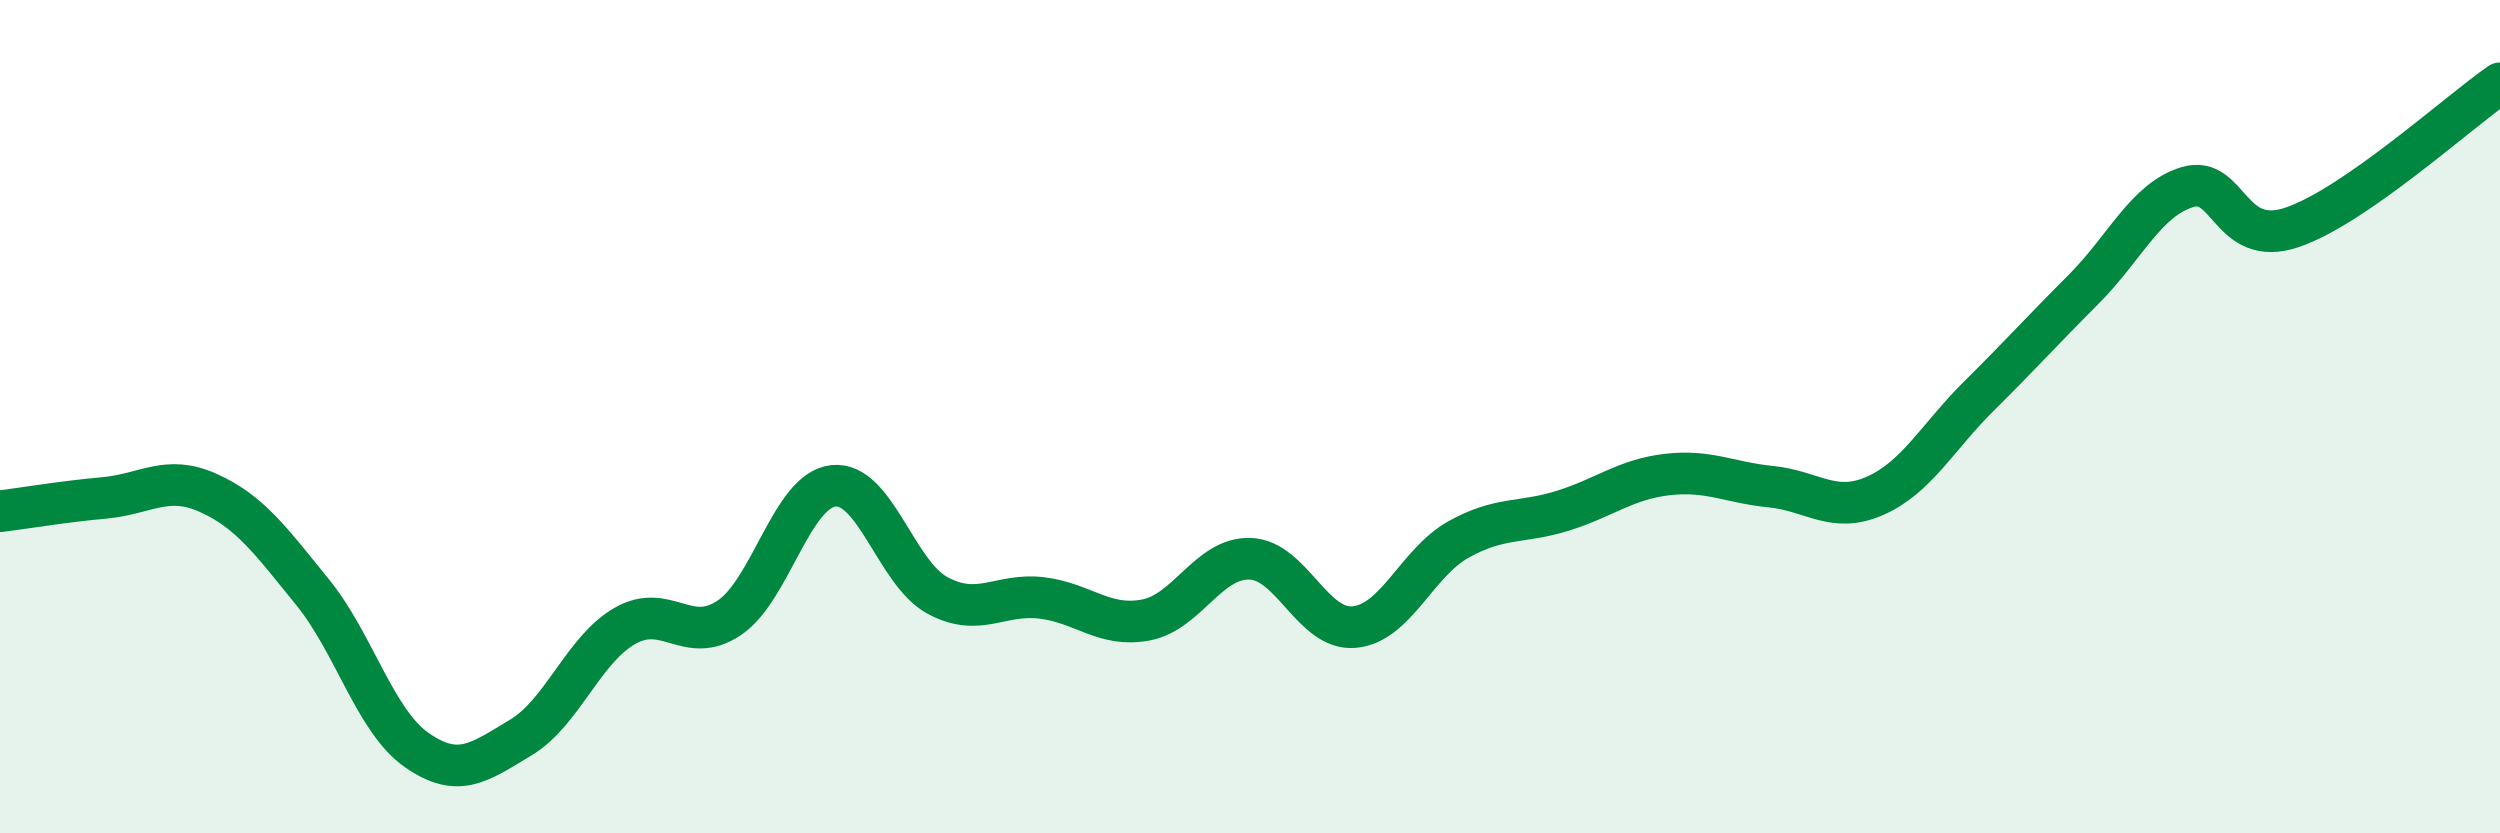
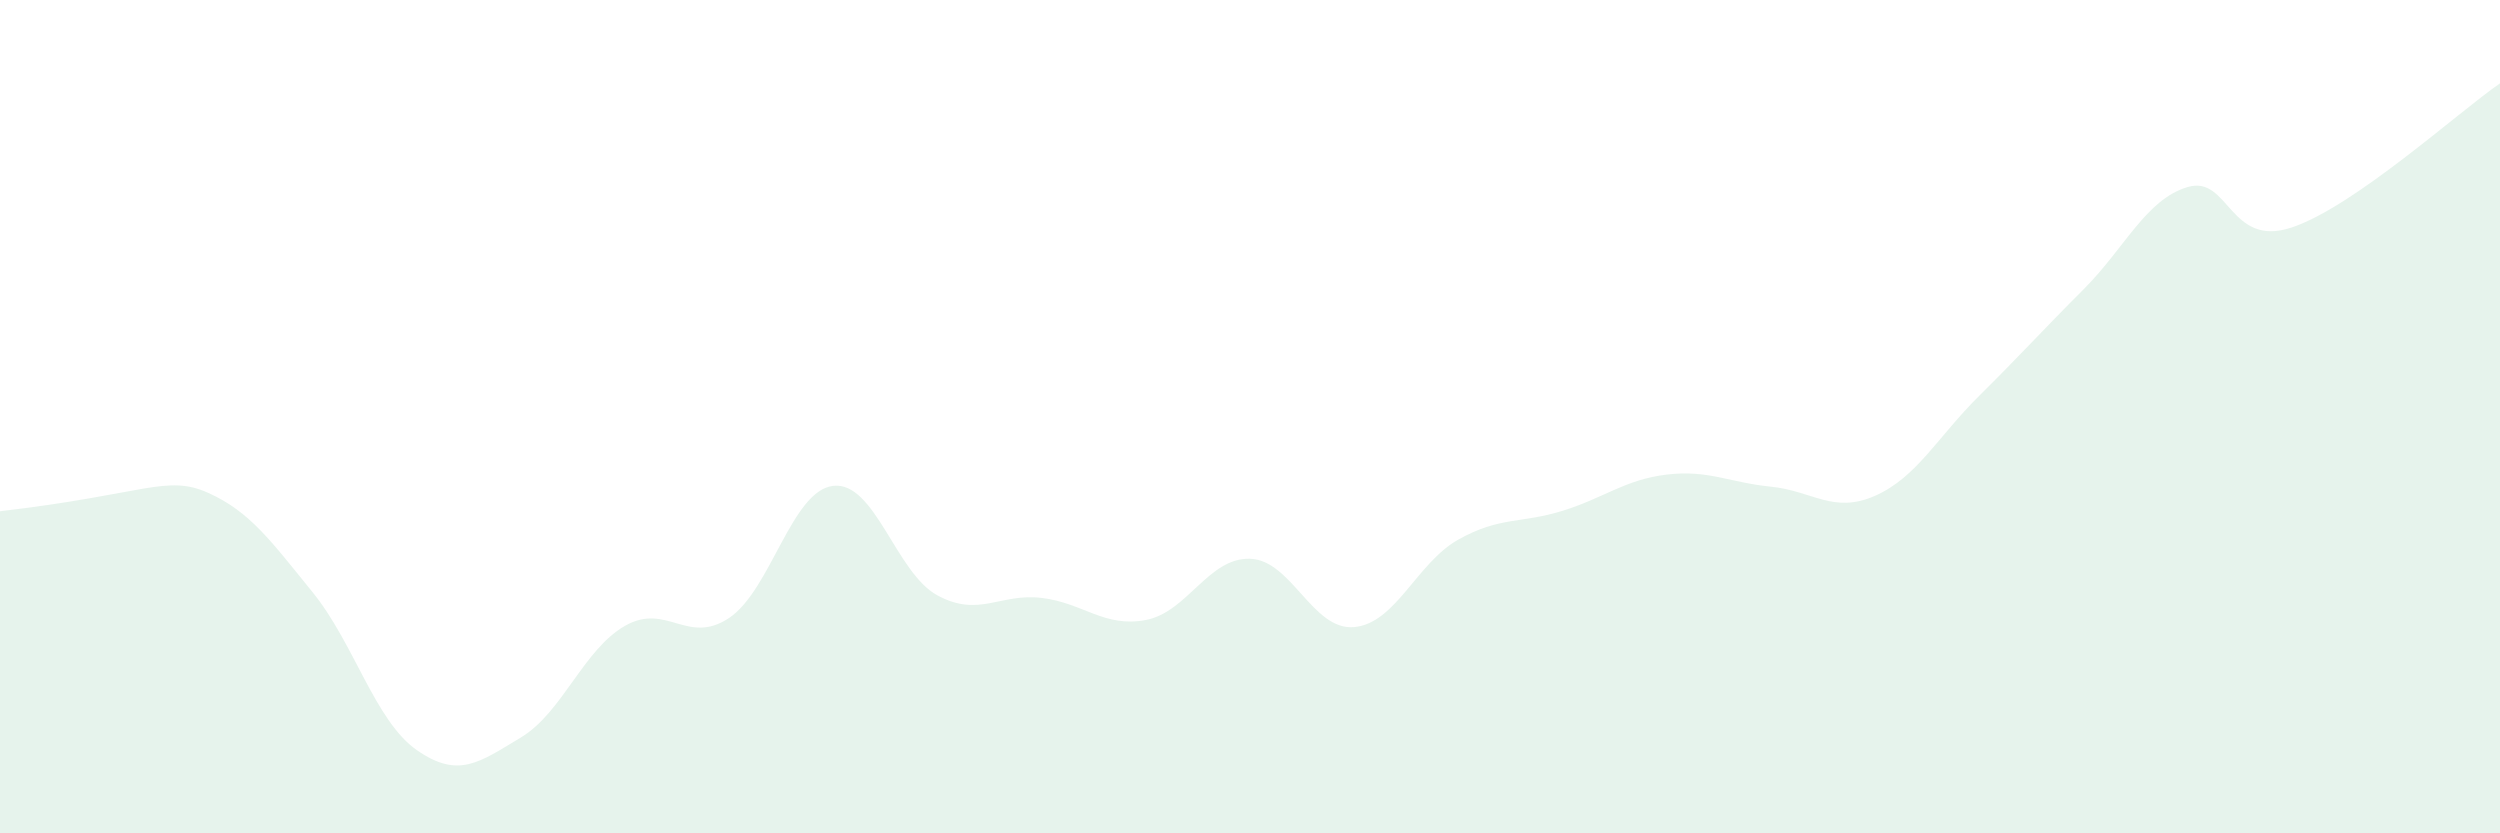
<svg xmlns="http://www.w3.org/2000/svg" width="60" height="20" viewBox="0 0 60 20">
-   <path d="M 0,12.27 C 0.5,12.21 1.5,12.04 2.5,11.95 C 3.5,11.86 4,11.38 5,11.83 C 6,12.28 6.5,12.98 7.5,14.21 C 8.5,15.44 9,17.3 10,18 C 11,18.7 11.5,18.3 12.5,17.7 C 13.5,17.1 14,15.59 15,15.02 C 16,14.45 16.5,15.5 17.5,14.83 C 18.5,14.16 19,11.77 20,11.66 C 21,11.55 21.5,13.75 22.5,14.29 C 23.5,14.83 24,14.23 25,14.35 C 26,14.47 26.5,15.07 27.5,14.88 C 28.5,14.69 29,13.38 30,13.41 C 31,13.44 31.5,15.14 32.5,15.05 C 33.5,14.96 34,13.51 35,12.95 C 36,12.39 36.5,12.57 37.5,12.26 C 38.5,11.95 39,11.51 40,11.39 C 41,11.27 41.5,11.58 42.5,11.68 C 43.5,11.78 44,12.34 45,11.9 C 46,11.46 46.5,10.49 47.5,9.5 C 48.5,8.51 49,7.95 50,6.95 C 51,5.95 51.5,4.79 52.5,4.49 C 53.5,4.19 53.5,5.96 55,5.46 C 56.5,4.96 59,2.69 60,2L60 20L0 20Z" fill="#008740" opacity="0.1" stroke-linecap="round" stroke-linejoin="round" />
-   <path d="M 0,12.27 C 0.5,12.21 1.5,12.04 2.5,11.95 C 3.5,11.86 4,11.38 5,11.83 C 6,12.28 6.5,12.98 7.5,14.21 C 8.5,15.44 9,17.3 10,18 C 11,18.7 11.5,18.3 12.5,17.7 C 13.5,17.1 14,15.59 15,15.02 C 16,14.45 16.5,15.5 17.5,14.83 C 18.5,14.16 19,11.77 20,11.66 C 21,11.55 21.5,13.75 22.5,14.29 C 23.5,14.83 24,14.23 25,14.35 C 26,14.47 26.5,15.07 27.5,14.88 C 28.5,14.69 29,13.38 30,13.41 C 31,13.44 31.5,15.14 32.5,15.05 C 33.5,14.96 34,13.51 35,12.95 C 36,12.39 36.5,12.57 37.5,12.26 C 38.5,11.95 39,11.51 40,11.39 C 41,11.27 41.5,11.58 42.5,11.68 C 43.5,11.78 44,12.34 45,11.9 C 46,11.46 46.5,10.49 47.5,9.5 C 48.5,8.51 49,7.95 50,6.95 C 51,5.95 51.5,4.79 52.5,4.49 C 53.5,4.19 53.5,5.96 55,5.46 C 56.5,4.96 59,2.69 60,2" stroke="#008740" stroke-width="1" fill="none" stroke-linecap="round" stroke-linejoin="round" />
+   <path d="M 0,12.27 C 3.5,11.86 4,11.38 5,11.83 C 6,12.28 6.5,12.98 7.5,14.21 C 8.5,15.44 9,17.3 10,18 C 11,18.7 11.5,18.3 12.5,17.7 C 13.5,17.1 14,15.59 15,15.02 C 16,14.45 16.5,15.5 17.5,14.83 C 18.5,14.16 19,11.77 20,11.66 C 21,11.55 21.5,13.75 22.5,14.29 C 23.5,14.83 24,14.23 25,14.35 C 26,14.47 26.5,15.07 27.5,14.88 C 28.5,14.69 29,13.38 30,13.41 C 31,13.44 31.5,15.14 32.5,15.05 C 33.5,14.96 34,13.51 35,12.95 C 36,12.39 36.5,12.57 37.5,12.26 C 38.5,11.95 39,11.51 40,11.39 C 41,11.27 41.5,11.58 42.5,11.68 C 43.5,11.78 44,12.34 45,11.9 C 46,11.46 46.5,10.49 47.5,9.5 C 48.5,8.51 49,7.95 50,6.95 C 51,5.95 51.5,4.79 52.5,4.49 C 53.5,4.19 53.5,5.96 55,5.46 C 56.5,4.96 59,2.69 60,2L60 20L0 20Z" fill="#008740" opacity="0.1" stroke-linecap="round" stroke-linejoin="round" />
</svg>